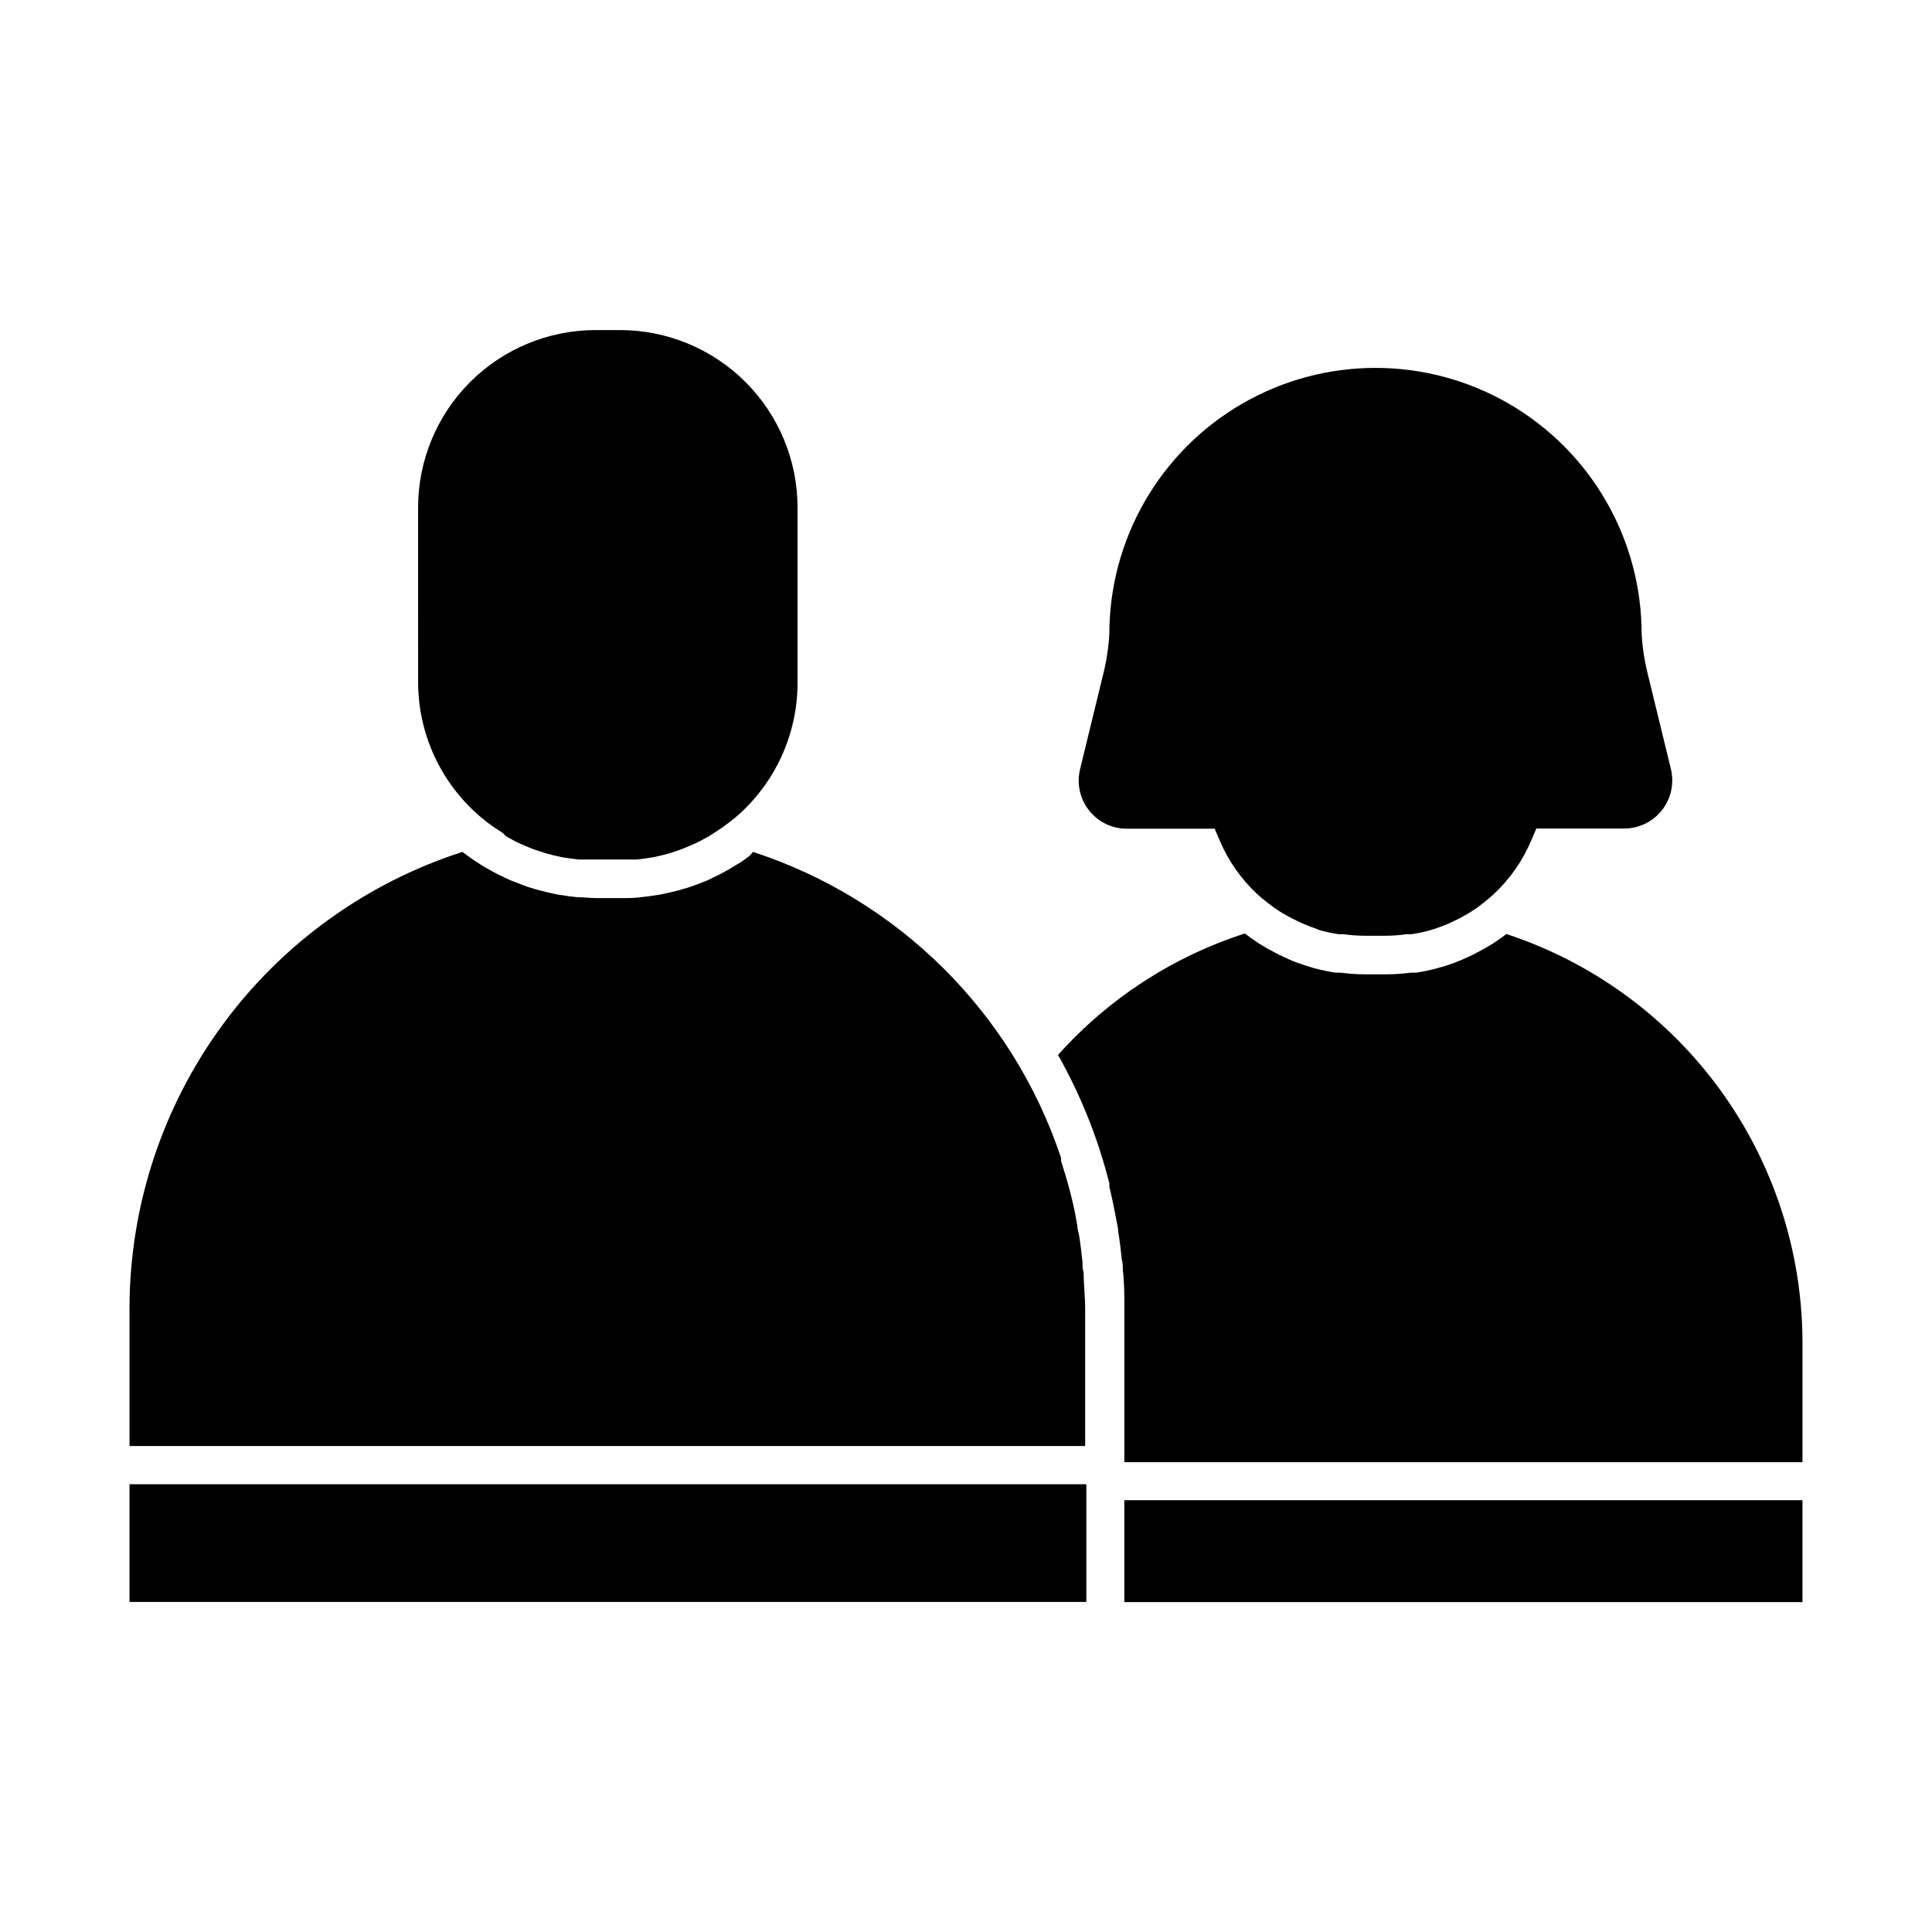
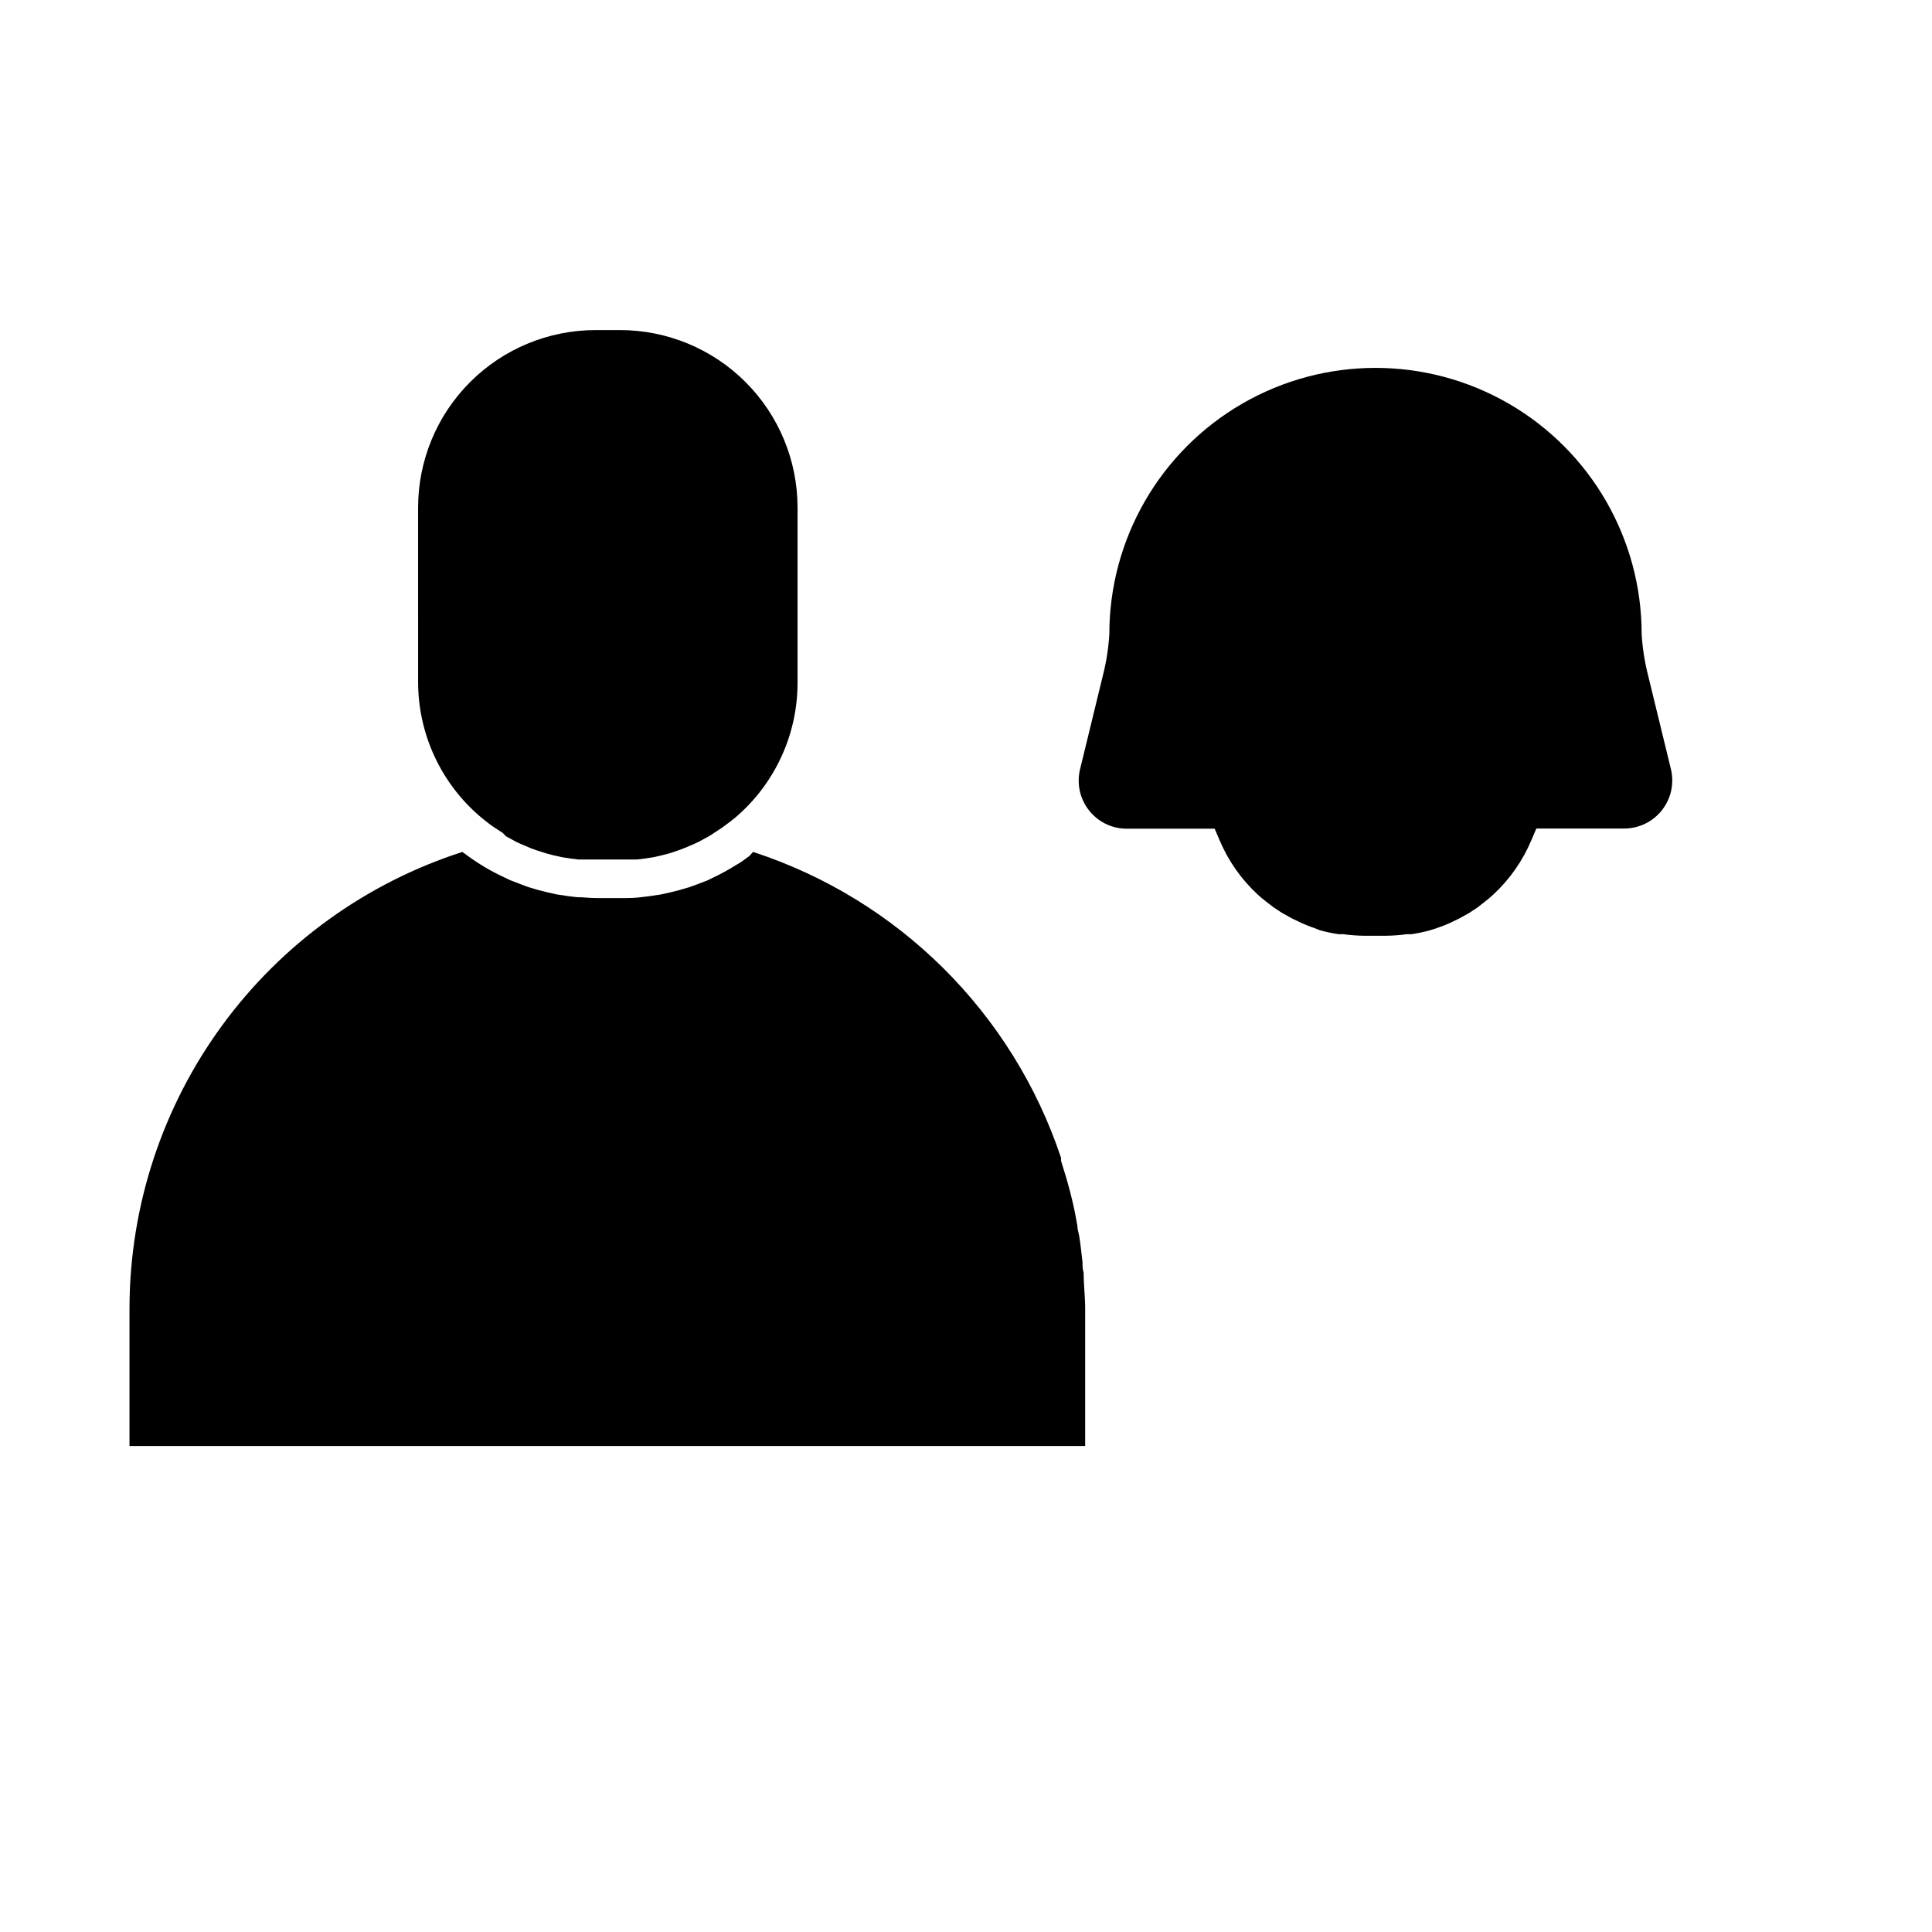
<svg xmlns="http://www.w3.org/2000/svg" fill="#000000" width="800px" height="800px" version="1.1" viewBox="144 144 512 512">
  <g>
    <path d="m254.8 278.48c0.012-12.465 4.969-24.41 13.781-33.223s20.762-13.77 33.223-13.785h6.551c12.461 0.016 24.41 4.973 33.223 13.785s13.77 20.758 13.781 33.223v46.449c0.008 13.723-5.996 26.754-16.422 35.672-0.805 0.656-1.613 1.309-2.469 1.914l-1.008 0.754-2.519 1.664-1.109 0.707-2.621 1.41-1.258 0.605-2.621 1.109-1.461 0.555-2.57 0.855-1.762 0.453-2.418 0.555-2.367 0.352-1.965 0.25h-4.484-6.551-4.484l-1.965-0.25-2.316-0.352-2.469-0.555-1.715-0.453-2.672-0.855-1.41-0.504-2.719-1.16-1.211-0.555-2.672-1.461-0.902-0.91-2.621-1.715-0.906-0.656c-0.855-0.656-1.715-1.309-2.519-2.016l0.004 0.004c-10.383-8.902-16.363-21.891-16.375-35.566z" />
    <path d="m266.54 369.77 1.16 0.855c3.144 2.324 6.523 4.316 10.074 5.945l1.359 0.656 2.871 1.109 2.016 0.754 2.719 0.805 2.418 0.605 2.519 0.555 3.074 0.453 2.066 0.25c1.762 0 3.527 0.25 5.289 0.25h6.551c1.762 0 3.527 0 5.289-0.25l2.066-0.25 3.074-0.453 2.519-0.555 2.418-0.605 2.719-0.805 1.965-0.707 2.871-1.109 1.309-0.656 0.004 0.004c2.152-1.012 4.238-2.152 6.246-3.426l0.957-0.555c0.855-0.555 1.715-1.211 2.519-1.812l0.957-1.059c38.516 12.559 68.797 42.637 81.617 81.062v0.805c0.855 2.672 1.664 5.34 2.367 8.062l0.555 2.215c0.555 2.266 1.008 4.586 1.41 6.953 0 0.957 0.352 1.863 0.504 2.82 0.352 2.266 0.605 4.535 0.855 6.801 0 0.906 0 1.863 0.301 2.769 0 3.176 0.402 6.348 0.402 9.523v36.426l-253.26 0.004v-36.879c0.117-26.828 8.711-52.934 24.555-74.586s38.125-37.746 63.66-45.977z" />
-     <path d="m178.32 537.34h253.57v31.188h-253.57z" />
    <path d="m442.47 363.62c-3.887-0.043-7.543-1.859-9.926-4.93-2.387-3.07-3.238-7.062-2.316-10.84l6.047-24.836v-0.004c0.918-3.598 1.492-7.273 1.711-10.98 0-25.199 13.445-48.484 35.27-61.086 21.82-12.598 48.707-12.598 70.531 0 21.824 12.602 35.266 35.887 35.266 61.086 0.223 3.707 0.797 7.383 1.715 10.98l6.047 24.836v0.004c0.91 3.793 0.031 7.797-2.387 10.863s-6.106 4.856-10.008 4.856h-23.277l-1.309 3.074v-0.004c-2.293 5.469-5.731 10.379-10.078 14.41l-0.957 0.855-1.109 0.906-2.117 1.664-2.215 1.461-2.621 1.461-2.719 1.309c-1.059 0.453-2.168 0.906-3.273 1.258l-1.715 0.555v0.004c-1.656 0.457-3.336 0.809-5.035 1.059h-1.262c-1.801 0.25-3.621 0.387-5.441 0.402h-5.793c-1.82-0.016-3.637-0.152-5.441-0.402h-1.258c-1.699-0.25-3.383-0.602-5.039-1.059l-1.512-0.605c-1.109-0.352-2.168-0.805-3.223-1.258l-2.719-1.309-2.621-1.461-2.215-1.461-1.965-1.512-1.309-1.059-0.906-0.805-0.008-0.004c-4.34-4.016-7.773-8.91-10.074-14.359l-1.309-3.074z" />
-     <path d="m621.68 531.49h-179.71v-40.809c0-3.426 0-6.852-0.402-10.078 0-0.957 0-1.914-0.301-2.871-0.234-2.551-0.555-5.09-0.957-7.609 0-0.906-0.301-1.812-0.453-2.719-0.539-2.988-1.16-5.961-1.863-8.918v-0.855h-0.004c-2.988-11.91-7.562-23.363-13.602-34.055 13.352-14.945 30.445-26.059 49.523-32.195 1.176 0.906 2.367 1.762 3.578 2.57l2.519 1.512 3.074 1.613 2.82 1.309c1.41 0.605 2.871 1.109 4.332 1.562l1.914 0.605v-0.004c1.875 0.512 3.773 0.914 5.695 1.211h1.359c2.137 0.285 4.293 0.438 6.449 0.453h5.894c2.156-0.016 4.309-0.168 6.449-0.453h1.359c1.918-0.297 3.82-0.699 5.691-1.211l1.914-0.555c1.512-0.453 2.973-1.008 4.383-1.613l2.769-1.258 3.074-1.613 2.469-1.461c1.211-0.805 2.402-1.645 3.578-2.519v0.004c22.719 7.477 42.516 21.902 56.594 41.238 14.074 19.336 21.719 42.609 21.852 66.527z" />
-     <path d="m441.96 541.57h179.71v27.004h-179.71z" />
  </g>
</svg>